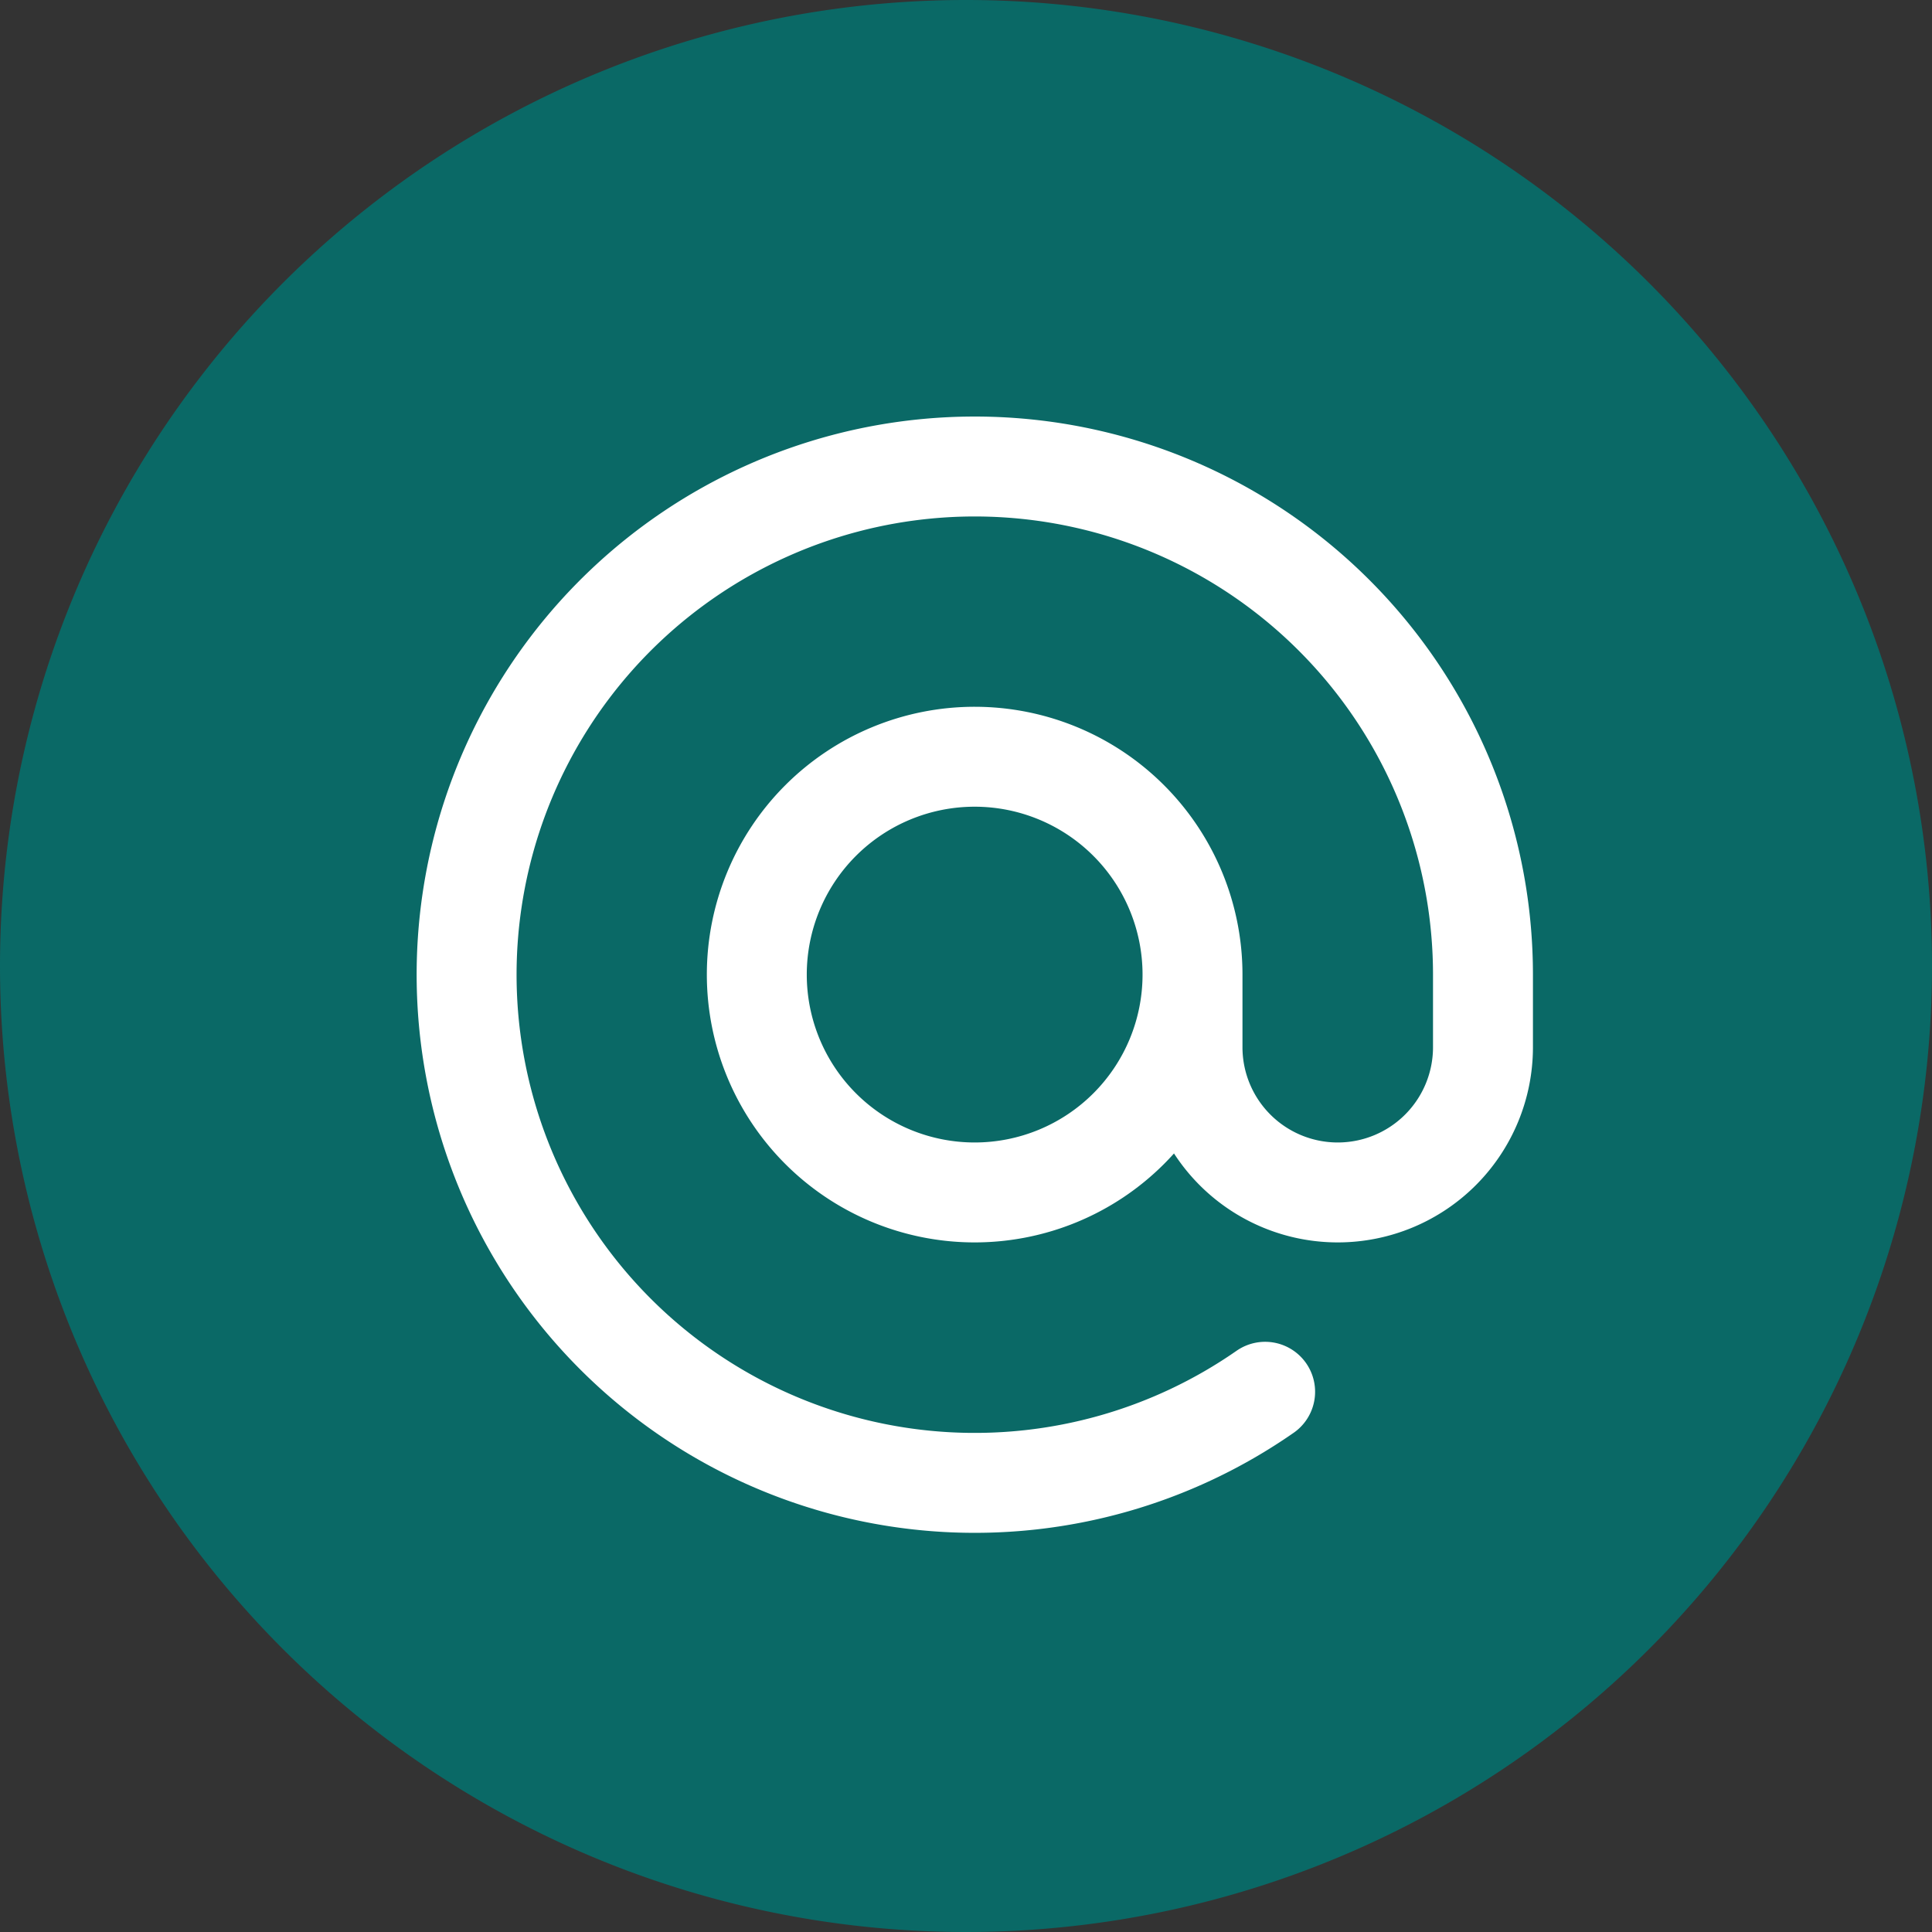
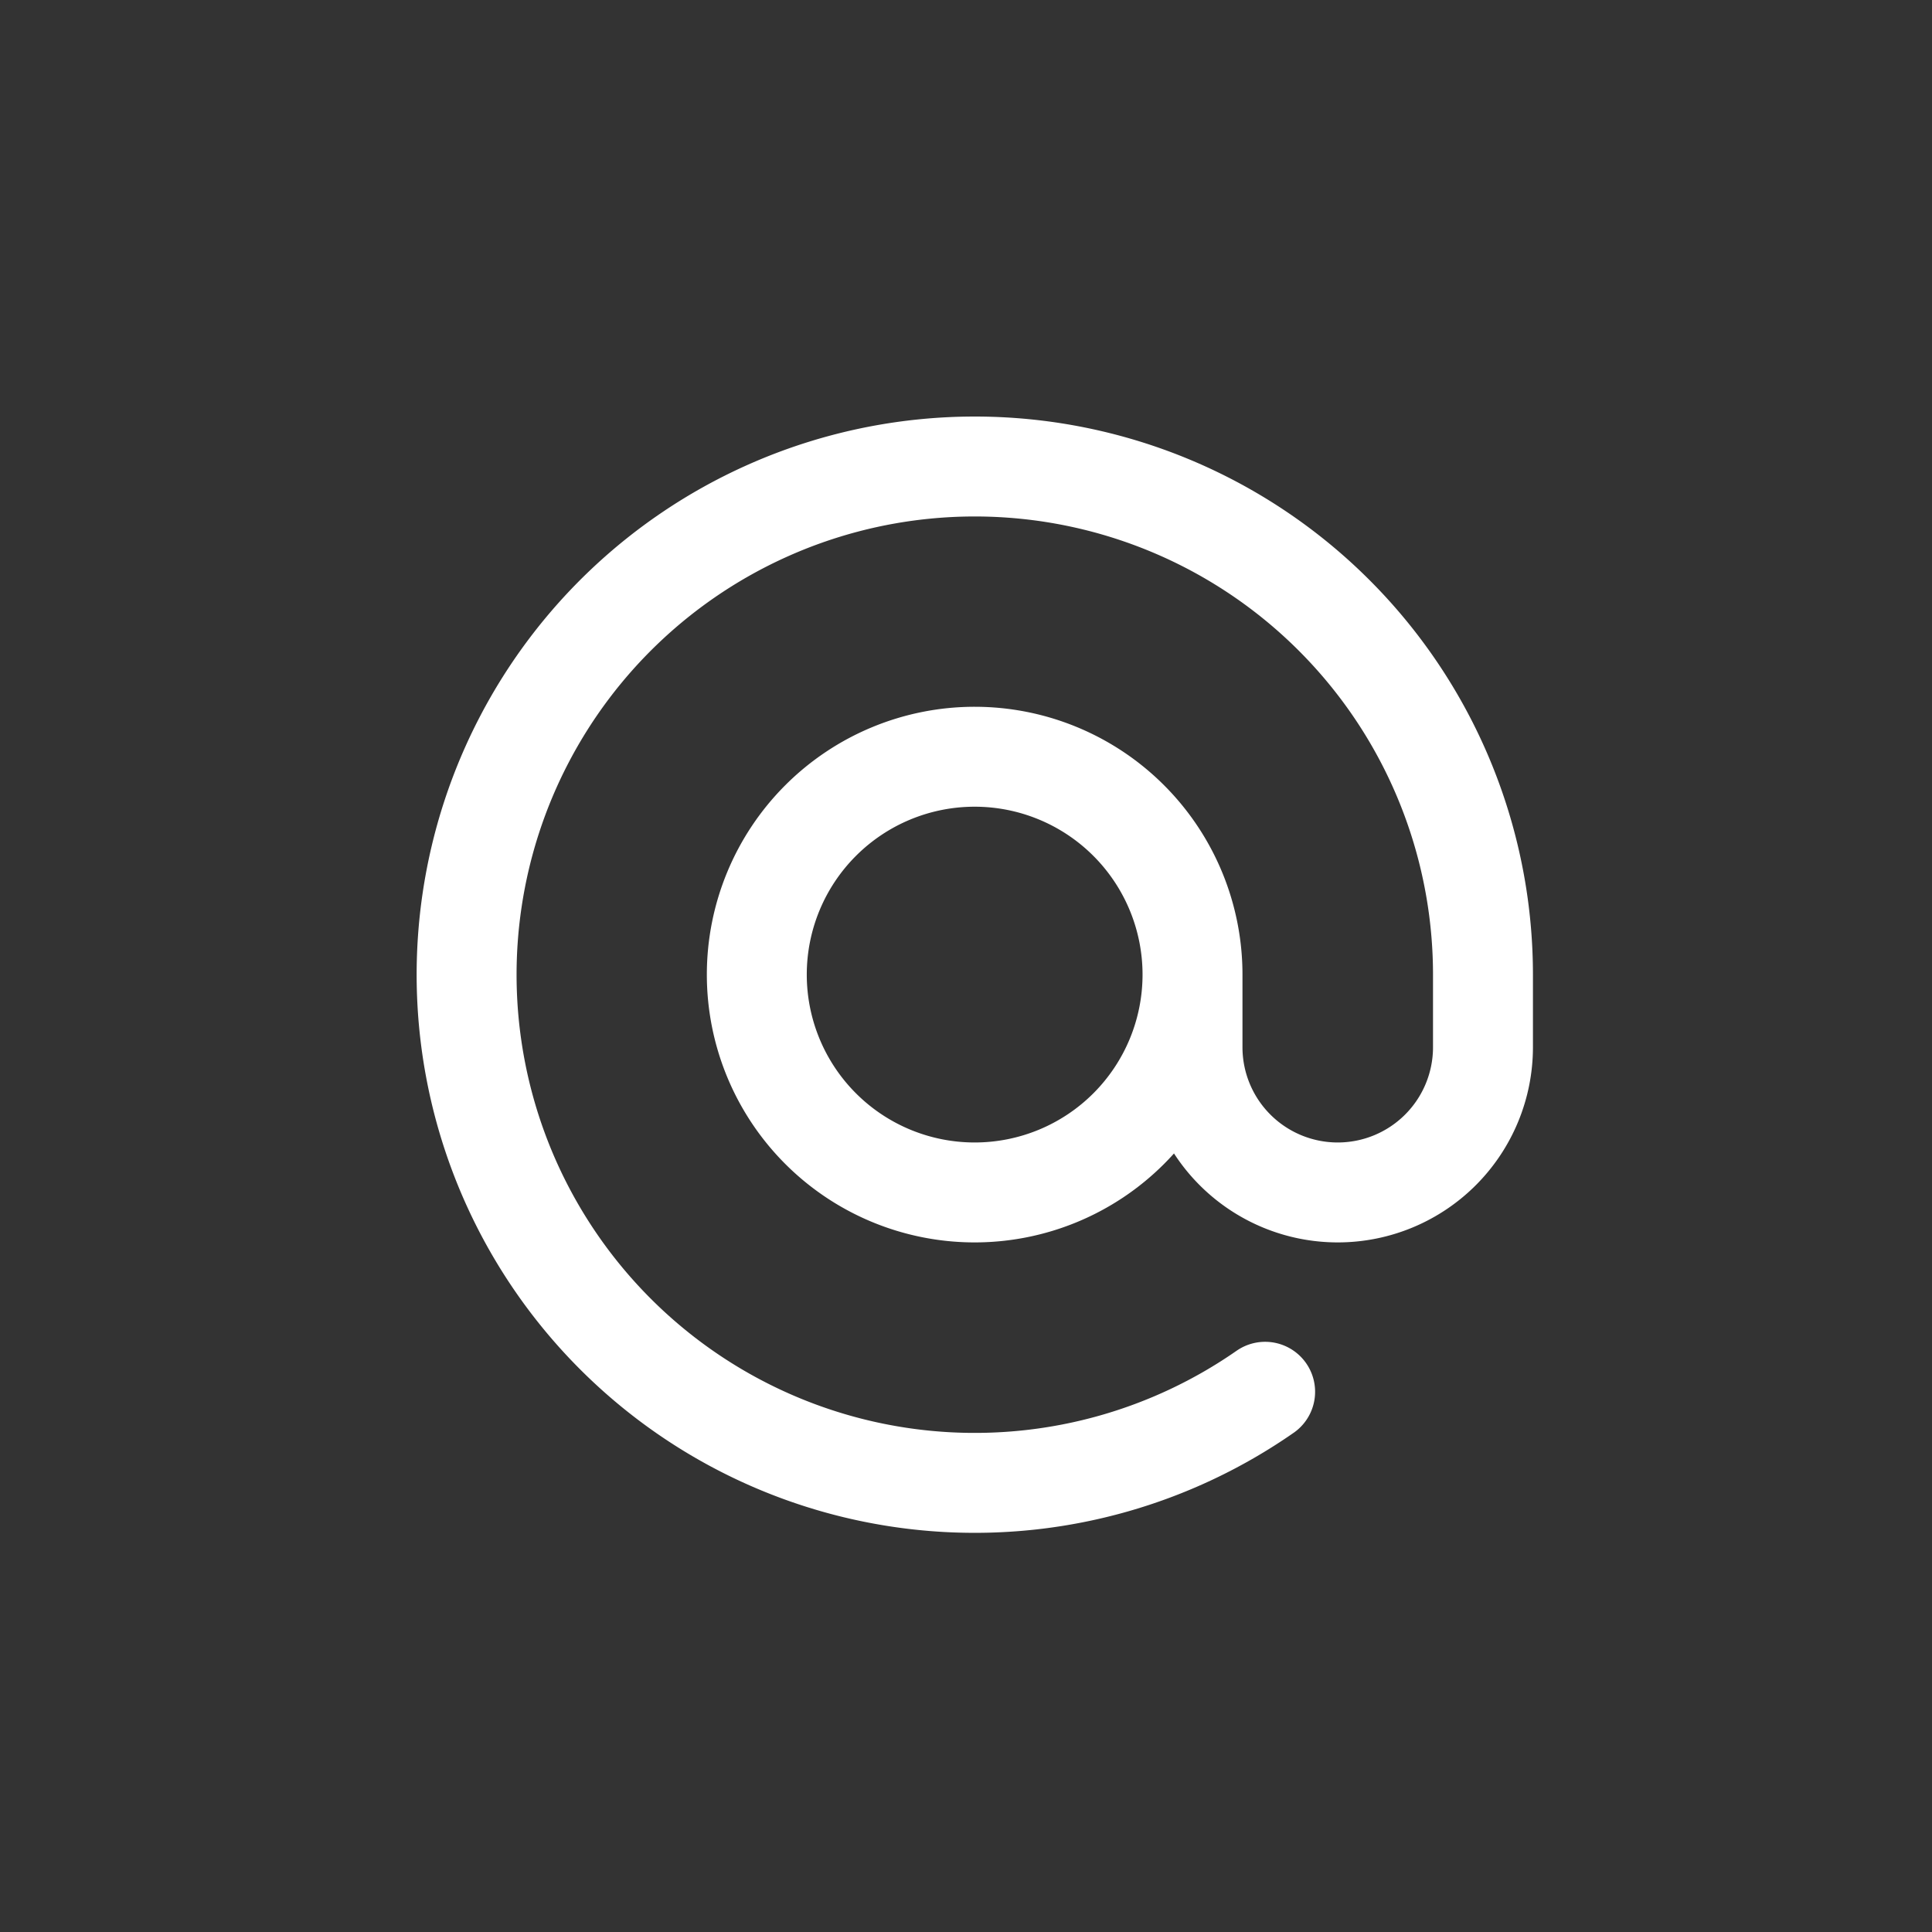
<svg xmlns="http://www.w3.org/2000/svg" id="Group_1390" data-name="Group 1390" width="29" height="29" viewBox="0 0 29 29">
  <rect x="0" y="0" width="29" height="29" fill="#333333" stroke="none" />
-   <path id="Path_4075" data-name="Path 4075" d="M14.5,0A14.5,14.5,0,1,1,0,14.5,14.5,14.5,0,0,1,14.5,0Z" fill="#0a6966" />
  <g id="at-email_curved" transform="translate(7 7)">
-     <path id="Path_4074" data-name="Path 4074" d="M34.9,31.629a3.27,3.27,0,1,1-3.27-3.27A3.27,3.27,0,0,1,34.9,31.629Zm0,0v1.09a2.18,2.18,0,1,0,4.36,0v-1.09a7.628,7.628,0,1,0-3.27,6.262" transform="translate(-24 -24)" fill="none" stroke="#fff" stroke-linecap="round" stroke-linejoin="round" stroke-width="1.5" />
+     <path id="Path_4074" data-name="Path 4074" d="M34.9,31.629a3.27,3.27,0,1,1-3.27-3.27A3.27,3.27,0,0,1,34.9,31.629m0,0v1.09a2.18,2.18,0,1,0,4.36,0v-1.09a7.628,7.628,0,1,0-3.27,6.262" transform="translate(-24 -24)" fill="none" stroke="#fff" stroke-linecap="round" stroke-linejoin="round" stroke-width="1.5" />
  </g>
</svg>